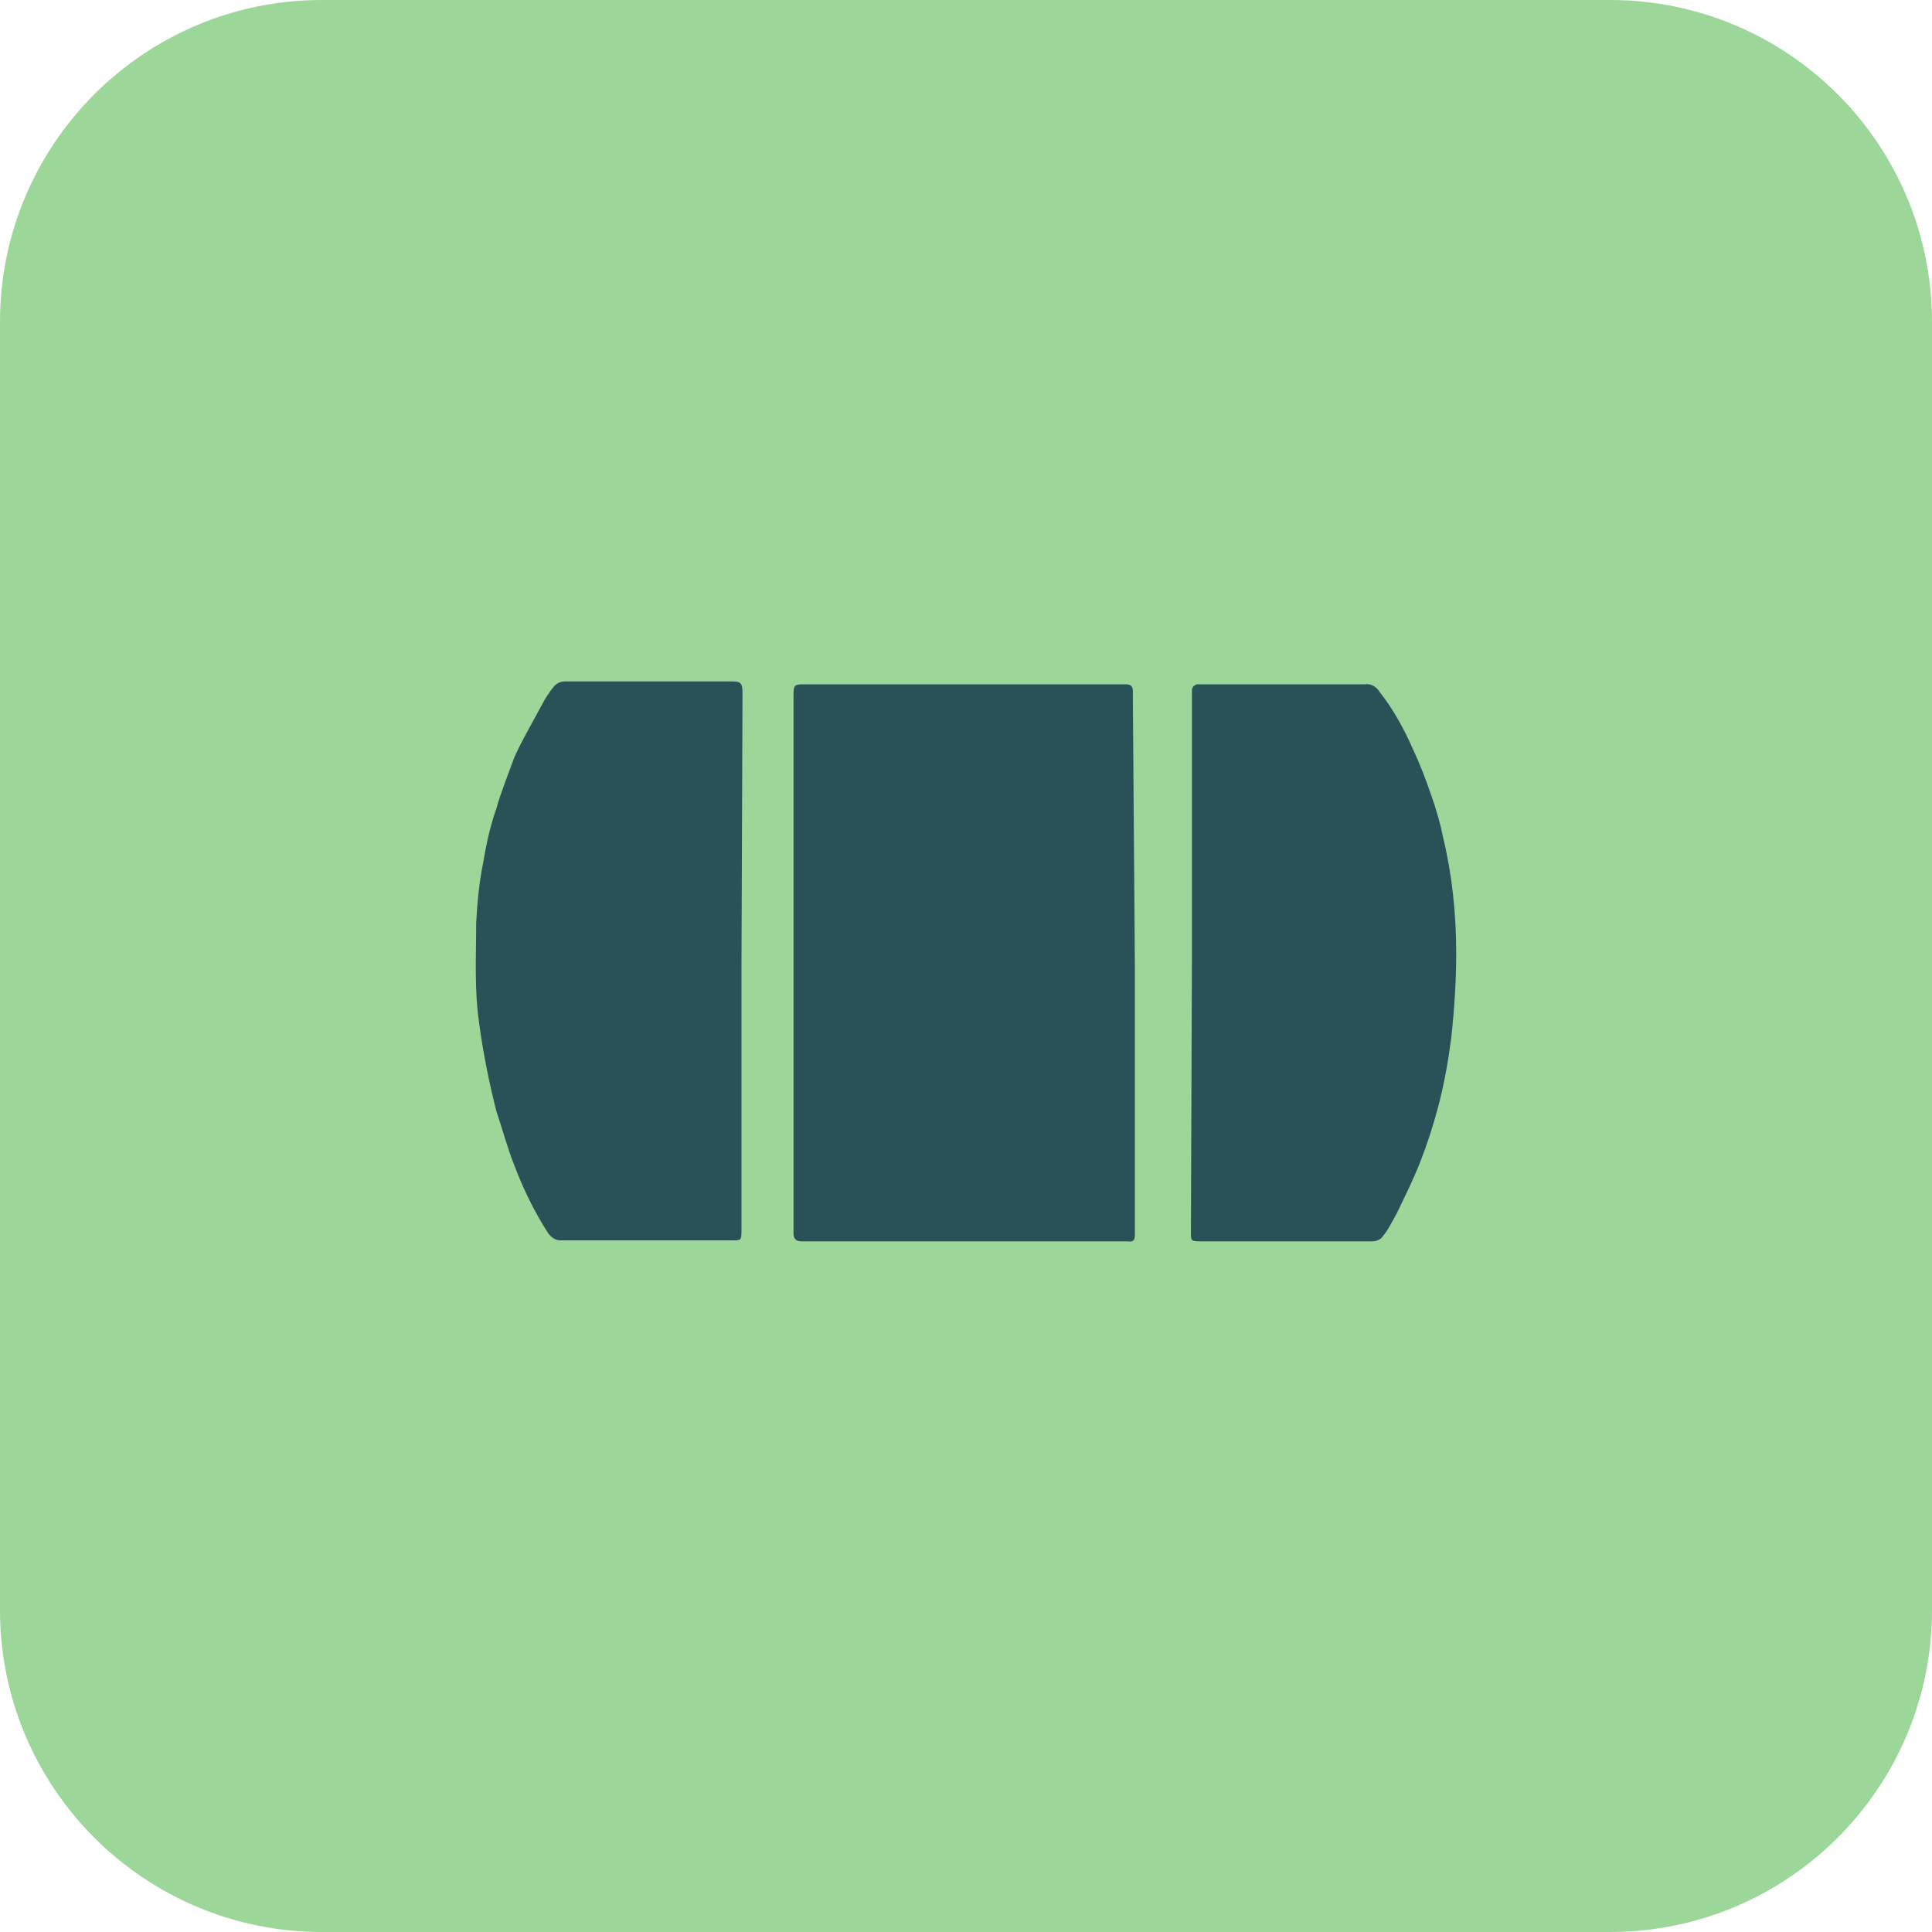
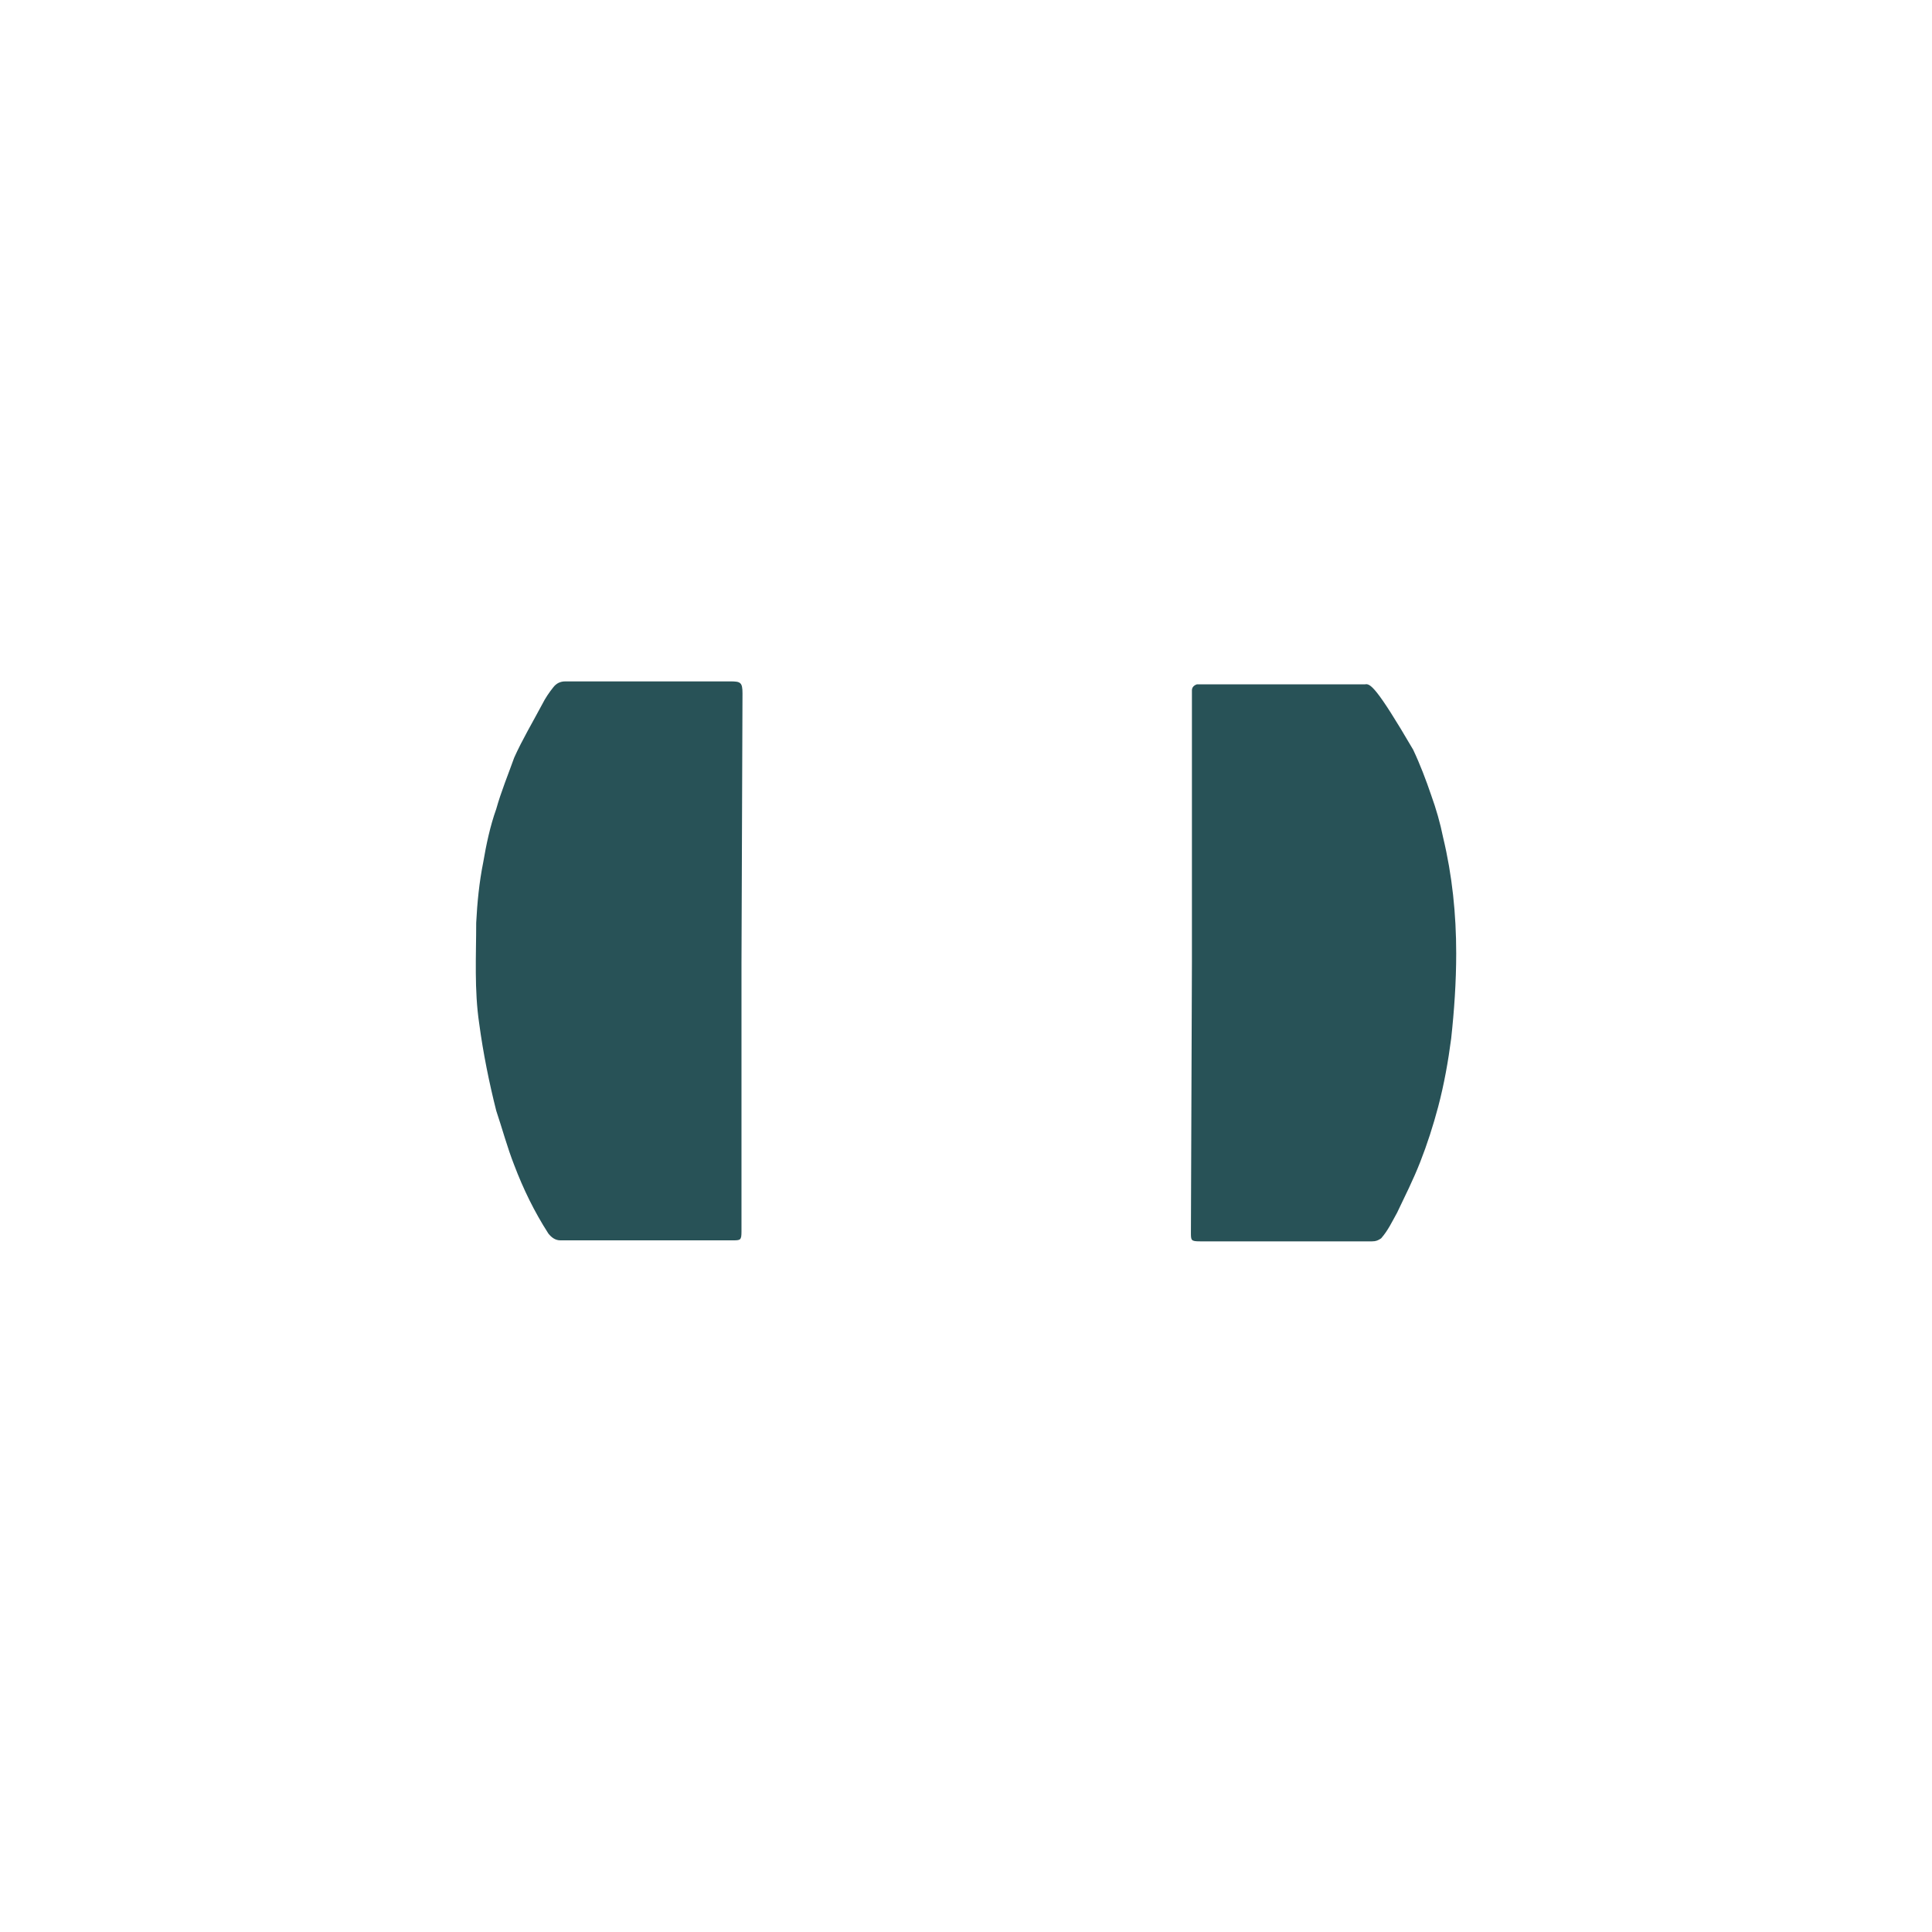
<svg xmlns="http://www.w3.org/2000/svg" width="48" height="48" viewBox="0 0 48 48" fill="none">
-   <path d="M0 8C0 3.582 3.582 0 8 0H40C44.418 0 48 3.582 48 8V40C48 44.418 44.418 48 40 48H8C3.582 48 0 44.418 0 40V8Z" fill="#9CD698" />
-   <path d="M28.195 30.693V23.934L28.146 17.42V17.174C28.146 17.052 28.096 17.002 27.972 17.002H19.964C19.74 17.002 19.715 17.027 19.715 17.248V30.644C19.715 30.767 19.765 30.841 19.914 30.841H28.021C28.146 30.865 28.195 30.816 28.195 30.693Z" fill="#285257" />
  <path d="M18.422 30.595V23.934L18.447 17.224C18.447 16.953 18.397 16.929 18.148 16.929H14.045C13.92 16.929 13.821 16.978 13.746 17.076C13.647 17.199 13.547 17.346 13.473 17.494C13.224 17.961 12.975 18.379 12.776 18.821C12.627 19.239 12.453 19.657 12.329 20.099C12.179 20.517 12.08 20.984 12.005 21.427C11.906 21.918 11.856 22.434 11.831 22.926C11.831 23.737 11.781 24.598 11.906 25.433C12.005 26.171 12.155 26.908 12.329 27.596C12.478 28.039 12.602 28.506 12.776 28.948C13 29.538 13.274 30.103 13.622 30.644C13.697 30.742 13.796 30.816 13.92 30.816H18.198C18.397 30.816 18.422 30.816 18.422 30.595Z" fill="#285257" />
-   <path d="M29.613 17.15V23.909L29.588 30.62C29.588 30.816 29.588 30.841 29.812 30.841H34.09C34.189 30.841 34.239 30.816 34.313 30.767C34.487 30.57 34.587 30.349 34.711 30.128C34.91 29.71 35.109 29.317 35.283 28.874C35.457 28.432 35.607 27.965 35.731 27.498C35.88 26.933 35.98 26.367 36.054 25.802C36.129 25.114 36.179 24.401 36.179 23.688C36.179 22.705 36.079 21.746 35.855 20.812C35.781 20.444 35.681 20.099 35.557 19.755C35.432 19.387 35.283 18.993 35.109 18.625C34.885 18.108 34.612 17.617 34.264 17.174C34.189 17.052 34.04 16.978 33.915 17.002H32.796H29.737C29.663 17.027 29.613 17.076 29.613 17.15Z" fill="#285257" />
+   <path d="M29.613 17.15V23.909L29.588 30.62C29.588 30.816 29.588 30.841 29.812 30.841H34.09C34.189 30.841 34.239 30.816 34.313 30.767C34.487 30.57 34.587 30.349 34.711 30.128C34.91 29.71 35.109 29.317 35.283 28.874C35.457 28.432 35.607 27.965 35.731 27.498C35.88 26.933 35.98 26.367 36.054 25.802C36.129 25.114 36.179 24.401 36.179 23.688C36.179 22.705 36.079 21.746 35.855 20.812C35.781 20.444 35.681 20.099 35.557 19.755C35.432 19.387 35.283 18.993 35.109 18.625C34.189 17.052 34.04 16.978 33.915 17.002H32.796H29.737C29.663 17.027 29.613 17.076 29.613 17.15Z" fill="#285257" />
</svg>